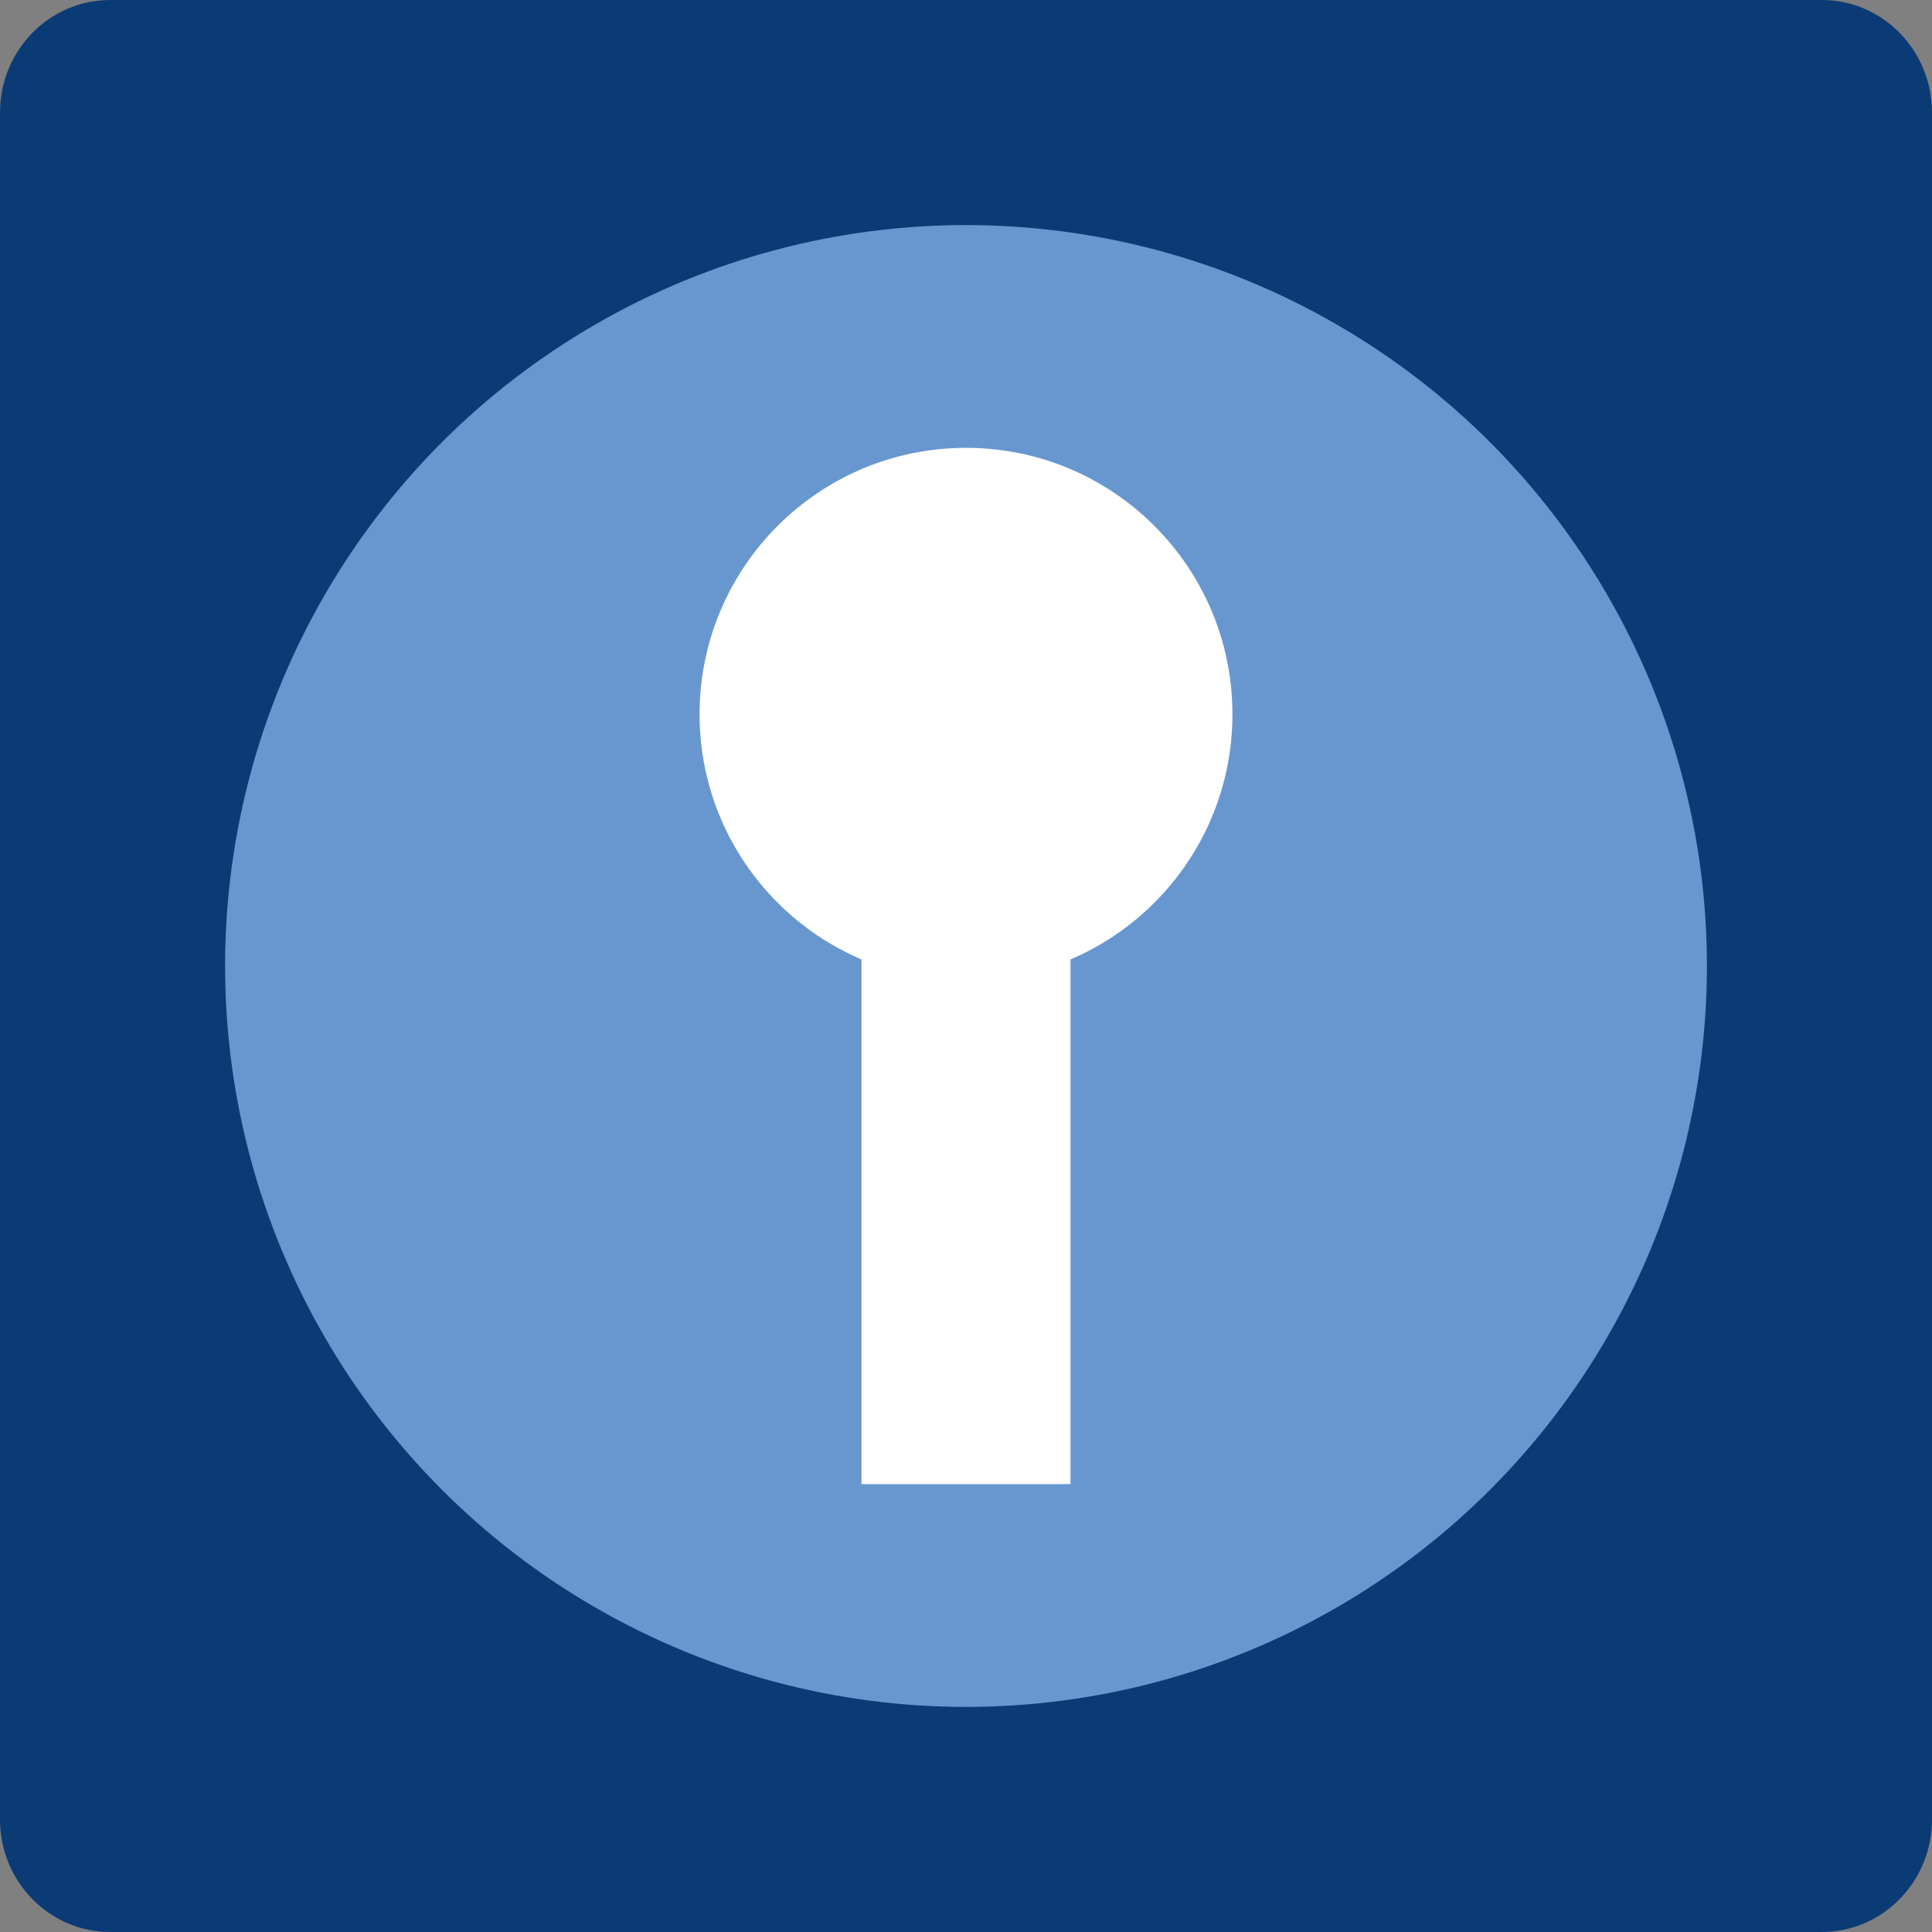
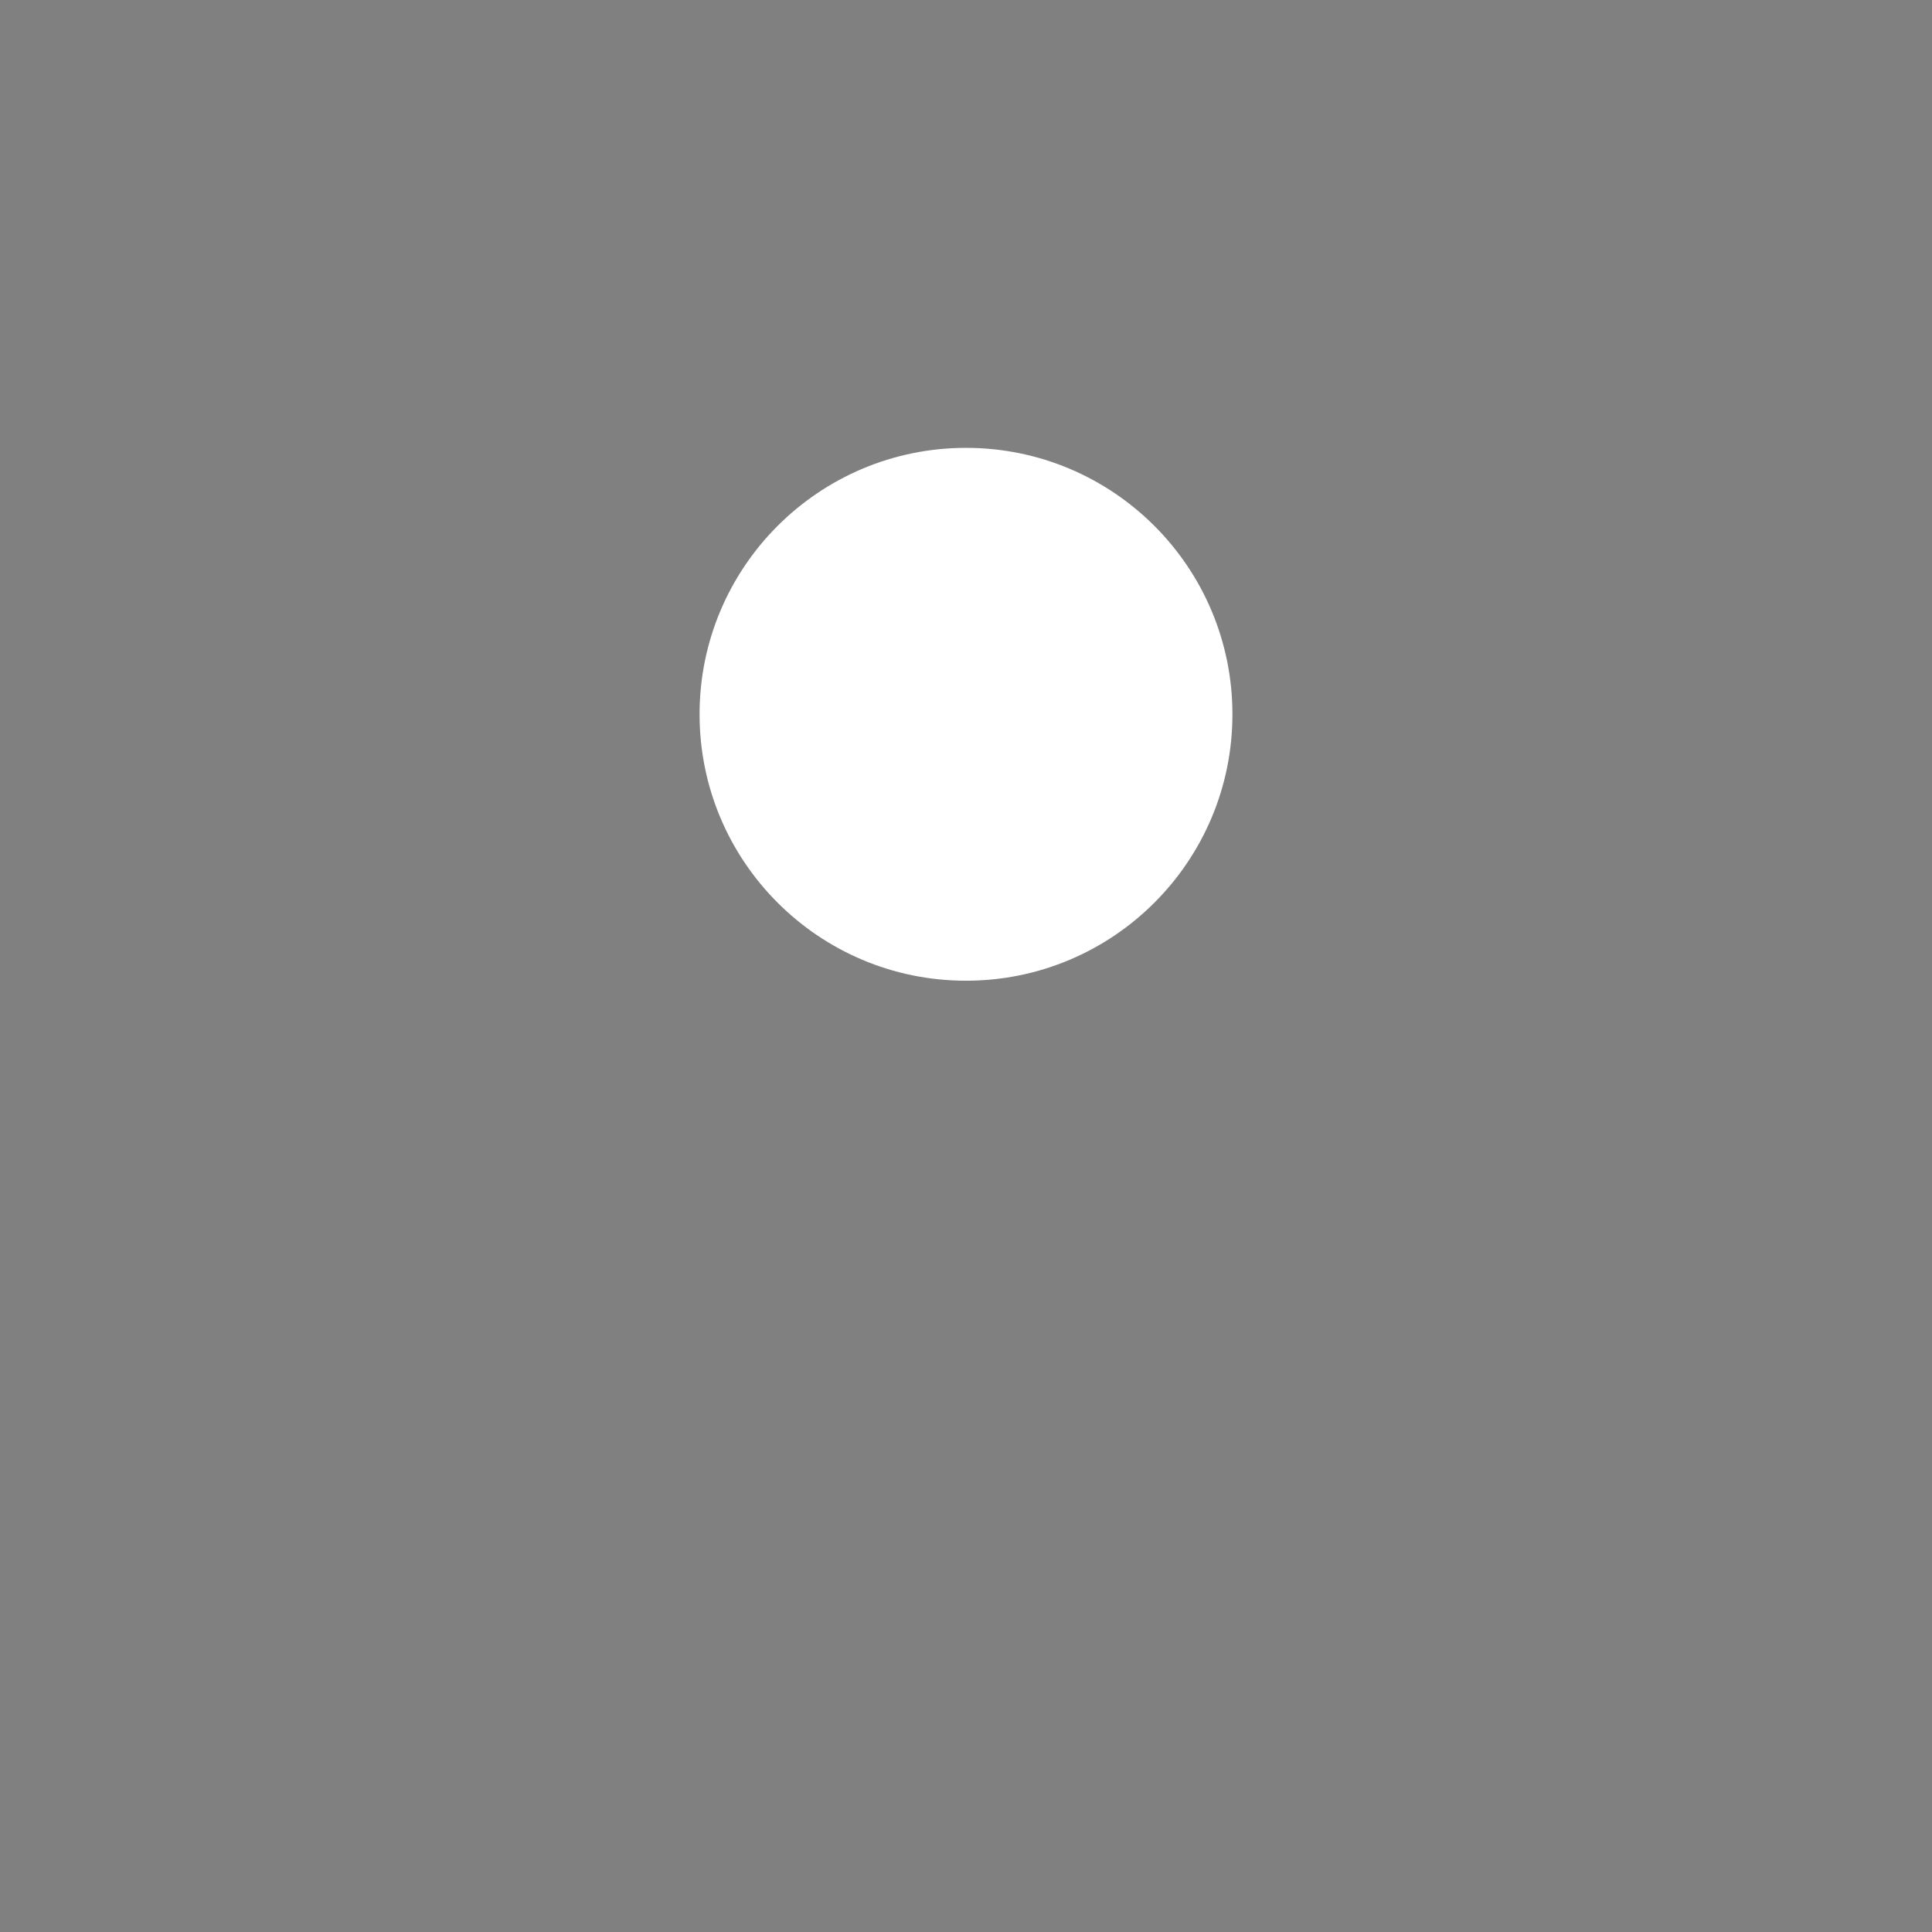
<svg xmlns="http://www.w3.org/2000/svg" id="Layer_1" x="0px" y="0px" width="512px" height="512px" viewBox="0 0 512 512">
  <rect x="0" y="0" width="512" height="512" fill="#808080" stroke="none" />
  <style type="text/css">
    .st0{fill-rule:evenodd;clip-rule:evenodd;fill:#0B3B75;}
    .st1{fill-rule:evenodd;clip-rule:evenodd;fill:#6897CF;}
    .st2{fill-rule:evenodd;clip-rule:evenodd;fill:#FFFFFF;}
  </style>
  <g id="Layer_x0020_1">
-     <path class="st0" d="M29.196,0.001h453.608c16.125,0,29.196,13.353,29.196,29.826v452.347c0,16.472-13.072,29.826-29.196,29.826   H29.196C13.072,511.999,0,498.646,0,482.174V29.826C0,13.354,13.072,0.001,29.196,0.001z" />
    <g id="_2362636285584">
-       <ellipse class="st1" cx="256.001" cy="256" rx="196.349" ry="196.348" />
      <g>
        <circle class="st2" cx="255.999" cy="189.293" r="70.607" />
-         <rect x="228.309" y="194.124" class="st2" width="55.38" height="199.187" />
      </g>
    </g>
  </g>
</svg>